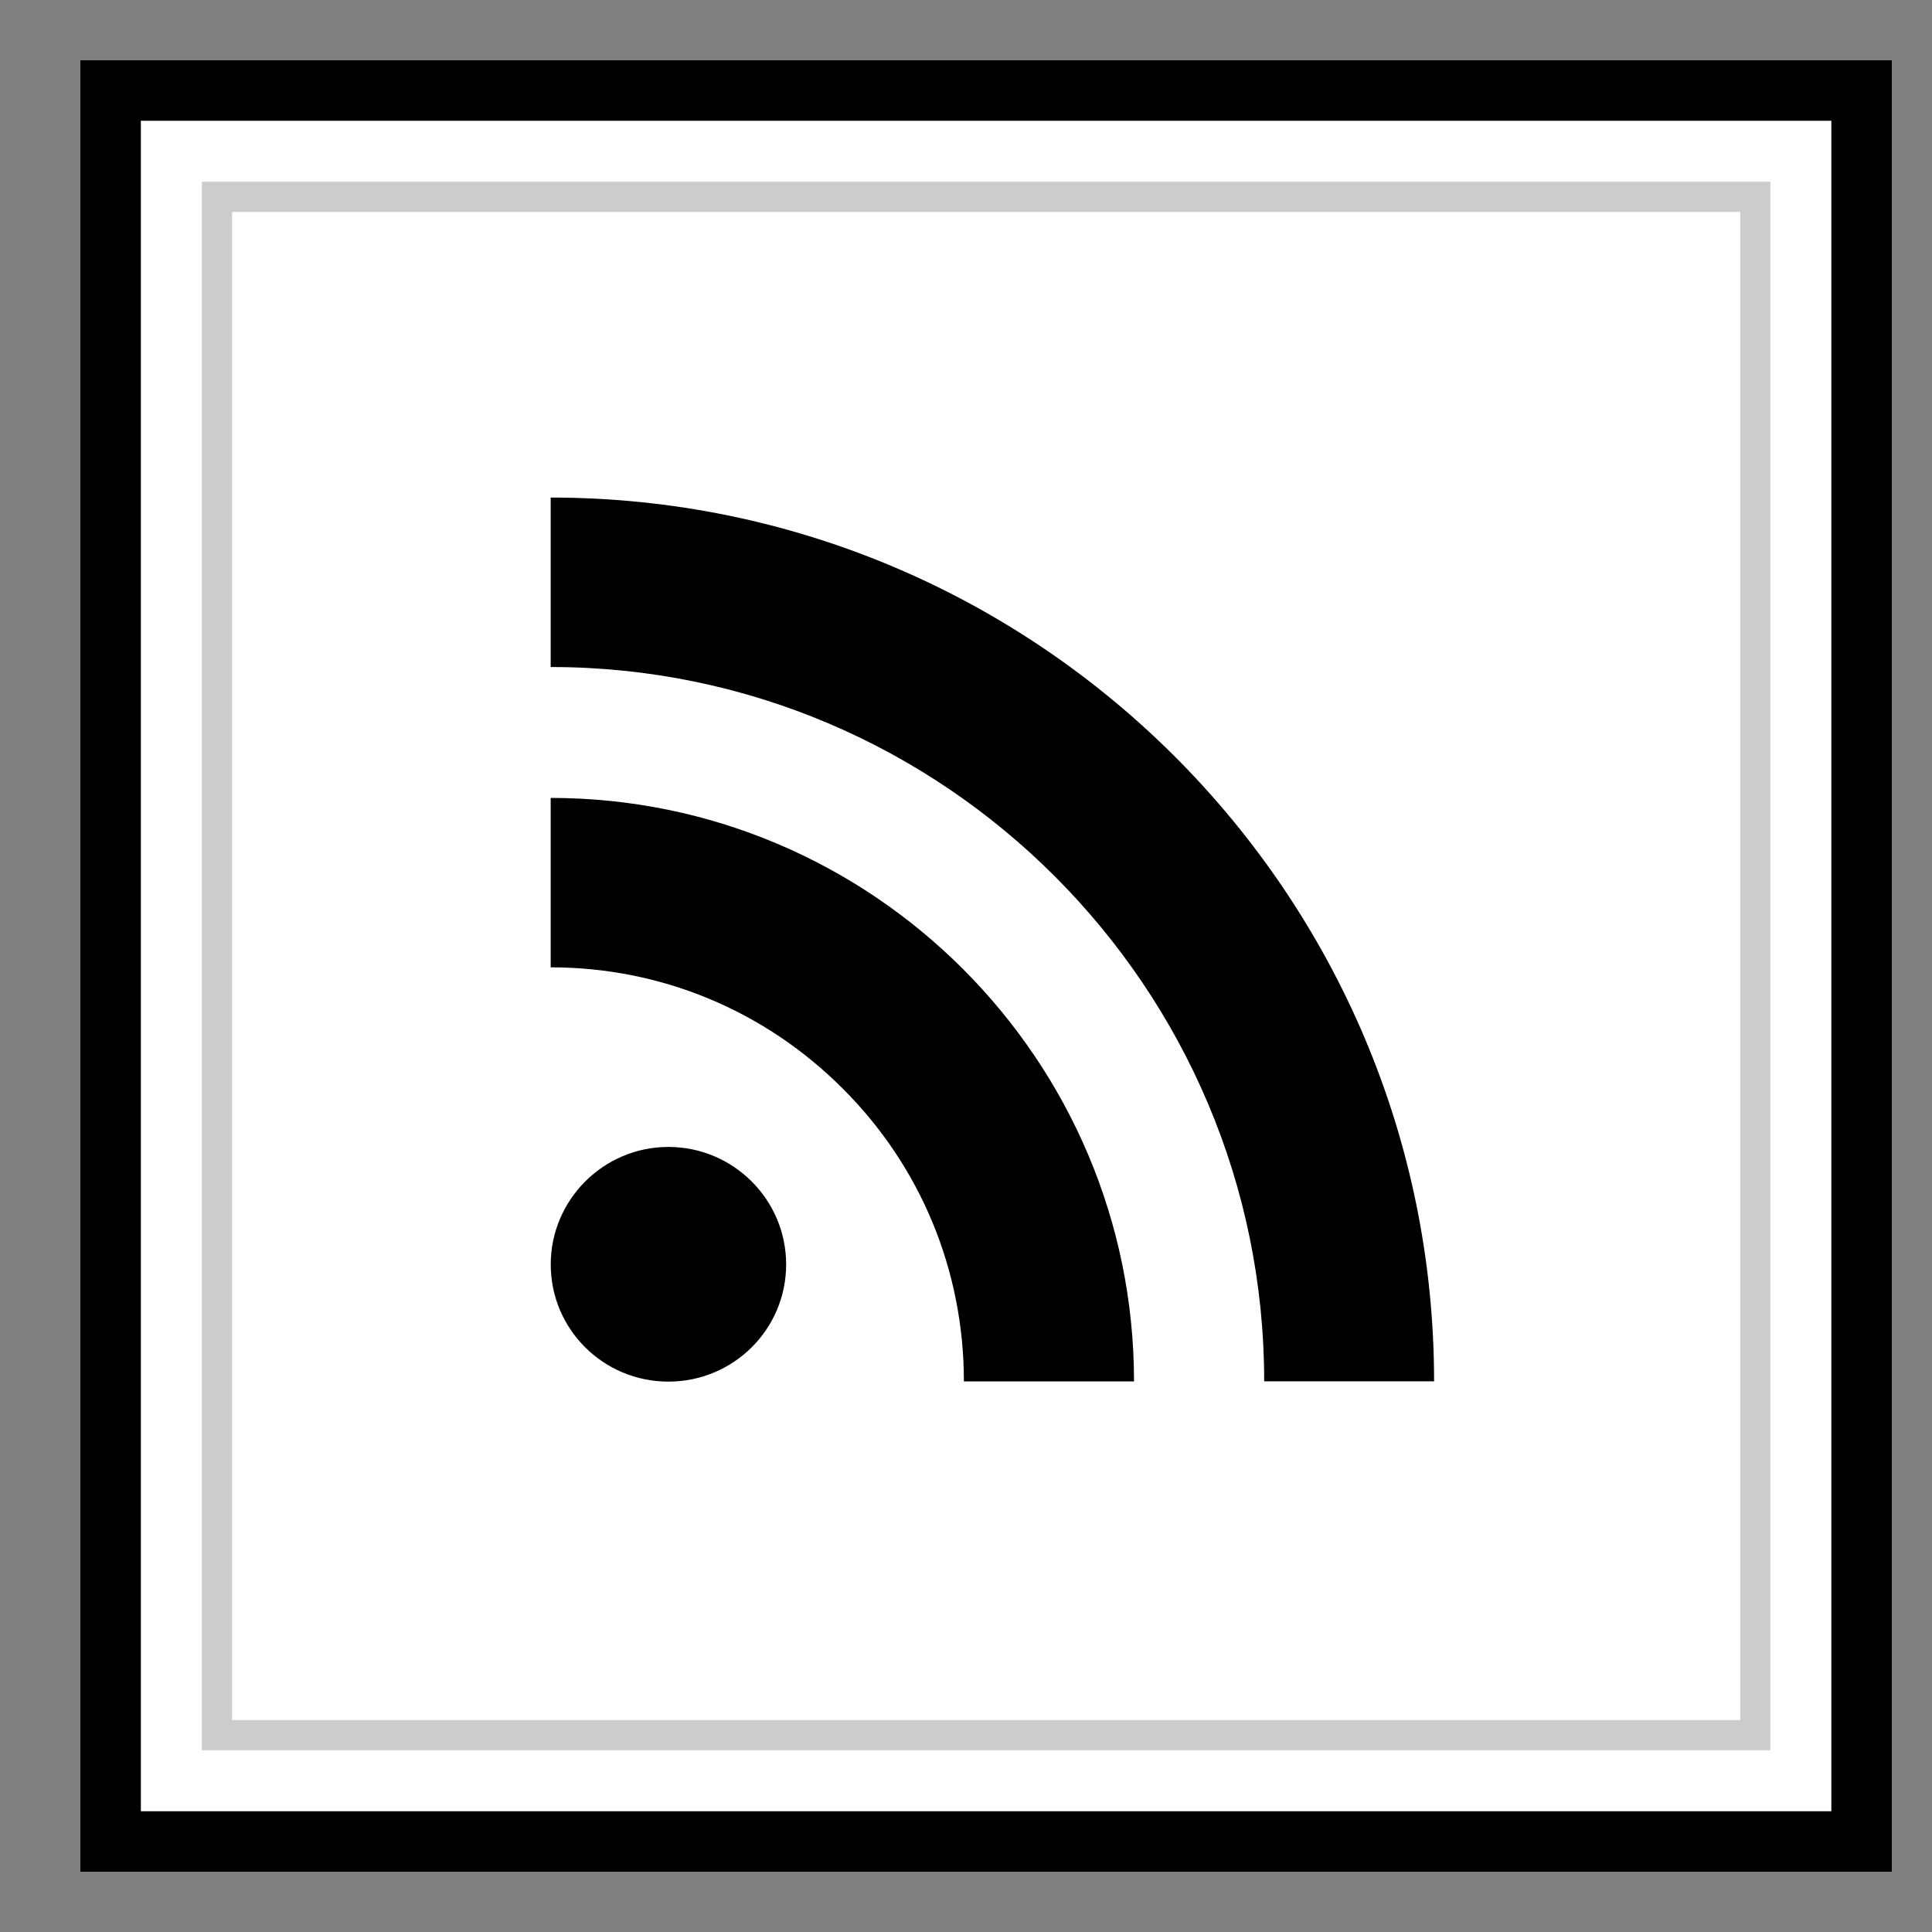
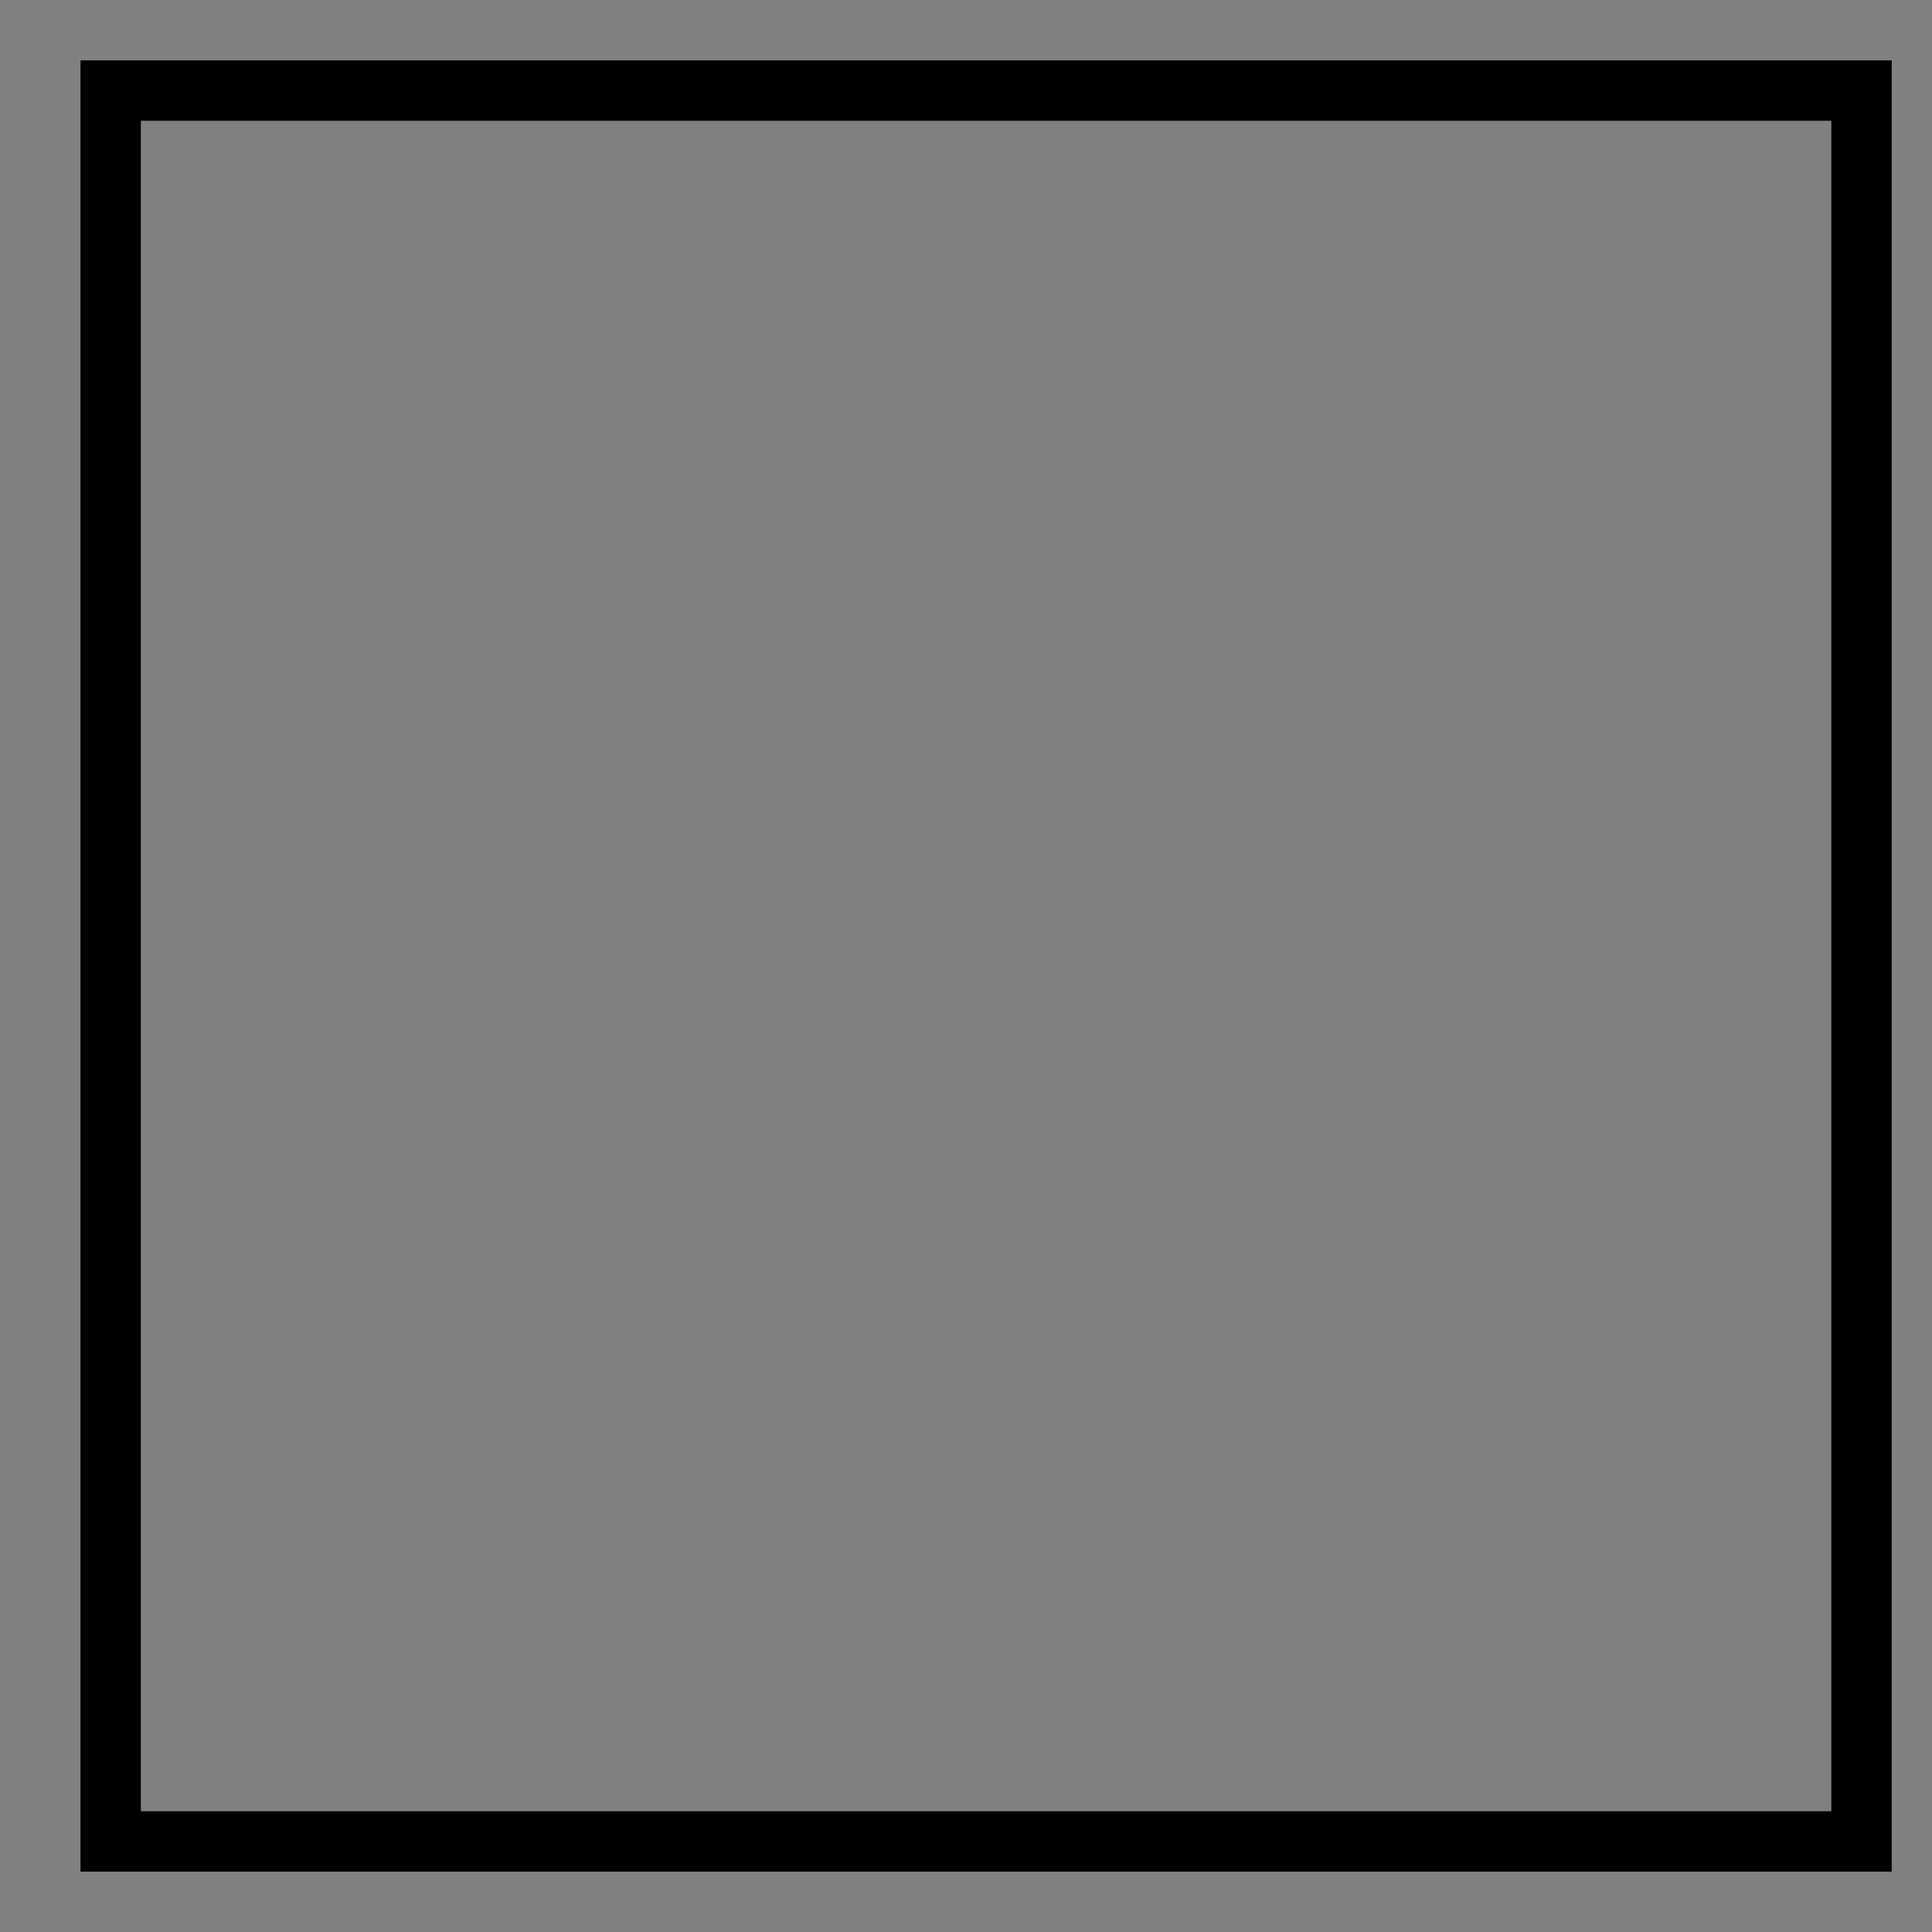
<svg xmlns="http://www.w3.org/2000/svg" enable-background="new 0 0 32 32" version="1.1" viewBox="0 0 32 32" xml:space="preserve">
  <rect x="0" y="0" width="32" height="32" fill="#808080" stroke="none" />
  <g id="Blue_copy_2">
    <g>
      <g>
        <g>
-           <rect fill="#FFFFFF" height="29" width="29" x="1.833" y="1.5" />
-         </g>
+           </g>
        <g>
          <path d="M30.333,2v28h-28V2H30.333 M31.333,1h-30v30h30V1L31.333,1z" />
        </g>
      </g>
      <g>
        <g>
-           <rect fill="#FFFFFF" height="29" width="29" x="1.833" y="1.5" />
-         </g>
+           </g>
        <g>
          <g>
-             <path d="M30.333,2v28h-28V2H30.333 M31.333,1h-30v30h30V1L31.333,1z" />
-           </g>
+             </g>
        </g>
      </g>
      <g>
-         <path d="M29.323,28.99H3.344V3.01h25.979V28.99z M3.844,28.49h24.979V3.51H3.844V28.49z" fill="#CCCCCC" />
-       </g>
+         </g>
    </g>
    <g>
-       <path d="M20.939,22.879h2.814c0-8.069-6.564-14.638-14.632-14.638v2.807C15.636,11.047,20.939,16.356,20.939,22.879z     M11.07,22.884c1.079,0,1.951-0.867,1.951-1.942c0-1.069-0.872-1.945-1.951-1.945c-1.075,0-1.948,0.877-1.948,1.945    C9.121,22.017,9.995,22.884,11.07,22.884z M15.965,22.88L15.965,22.88h2.818c0-5.329-4.335-9.664-9.662-9.664v2.806    c1.827,0,3.545,0.714,4.838,2.009C15.252,19.321,15.965,21.046,15.965,22.88z" />
-     </g>
+       </g>
  </g>
</svg>